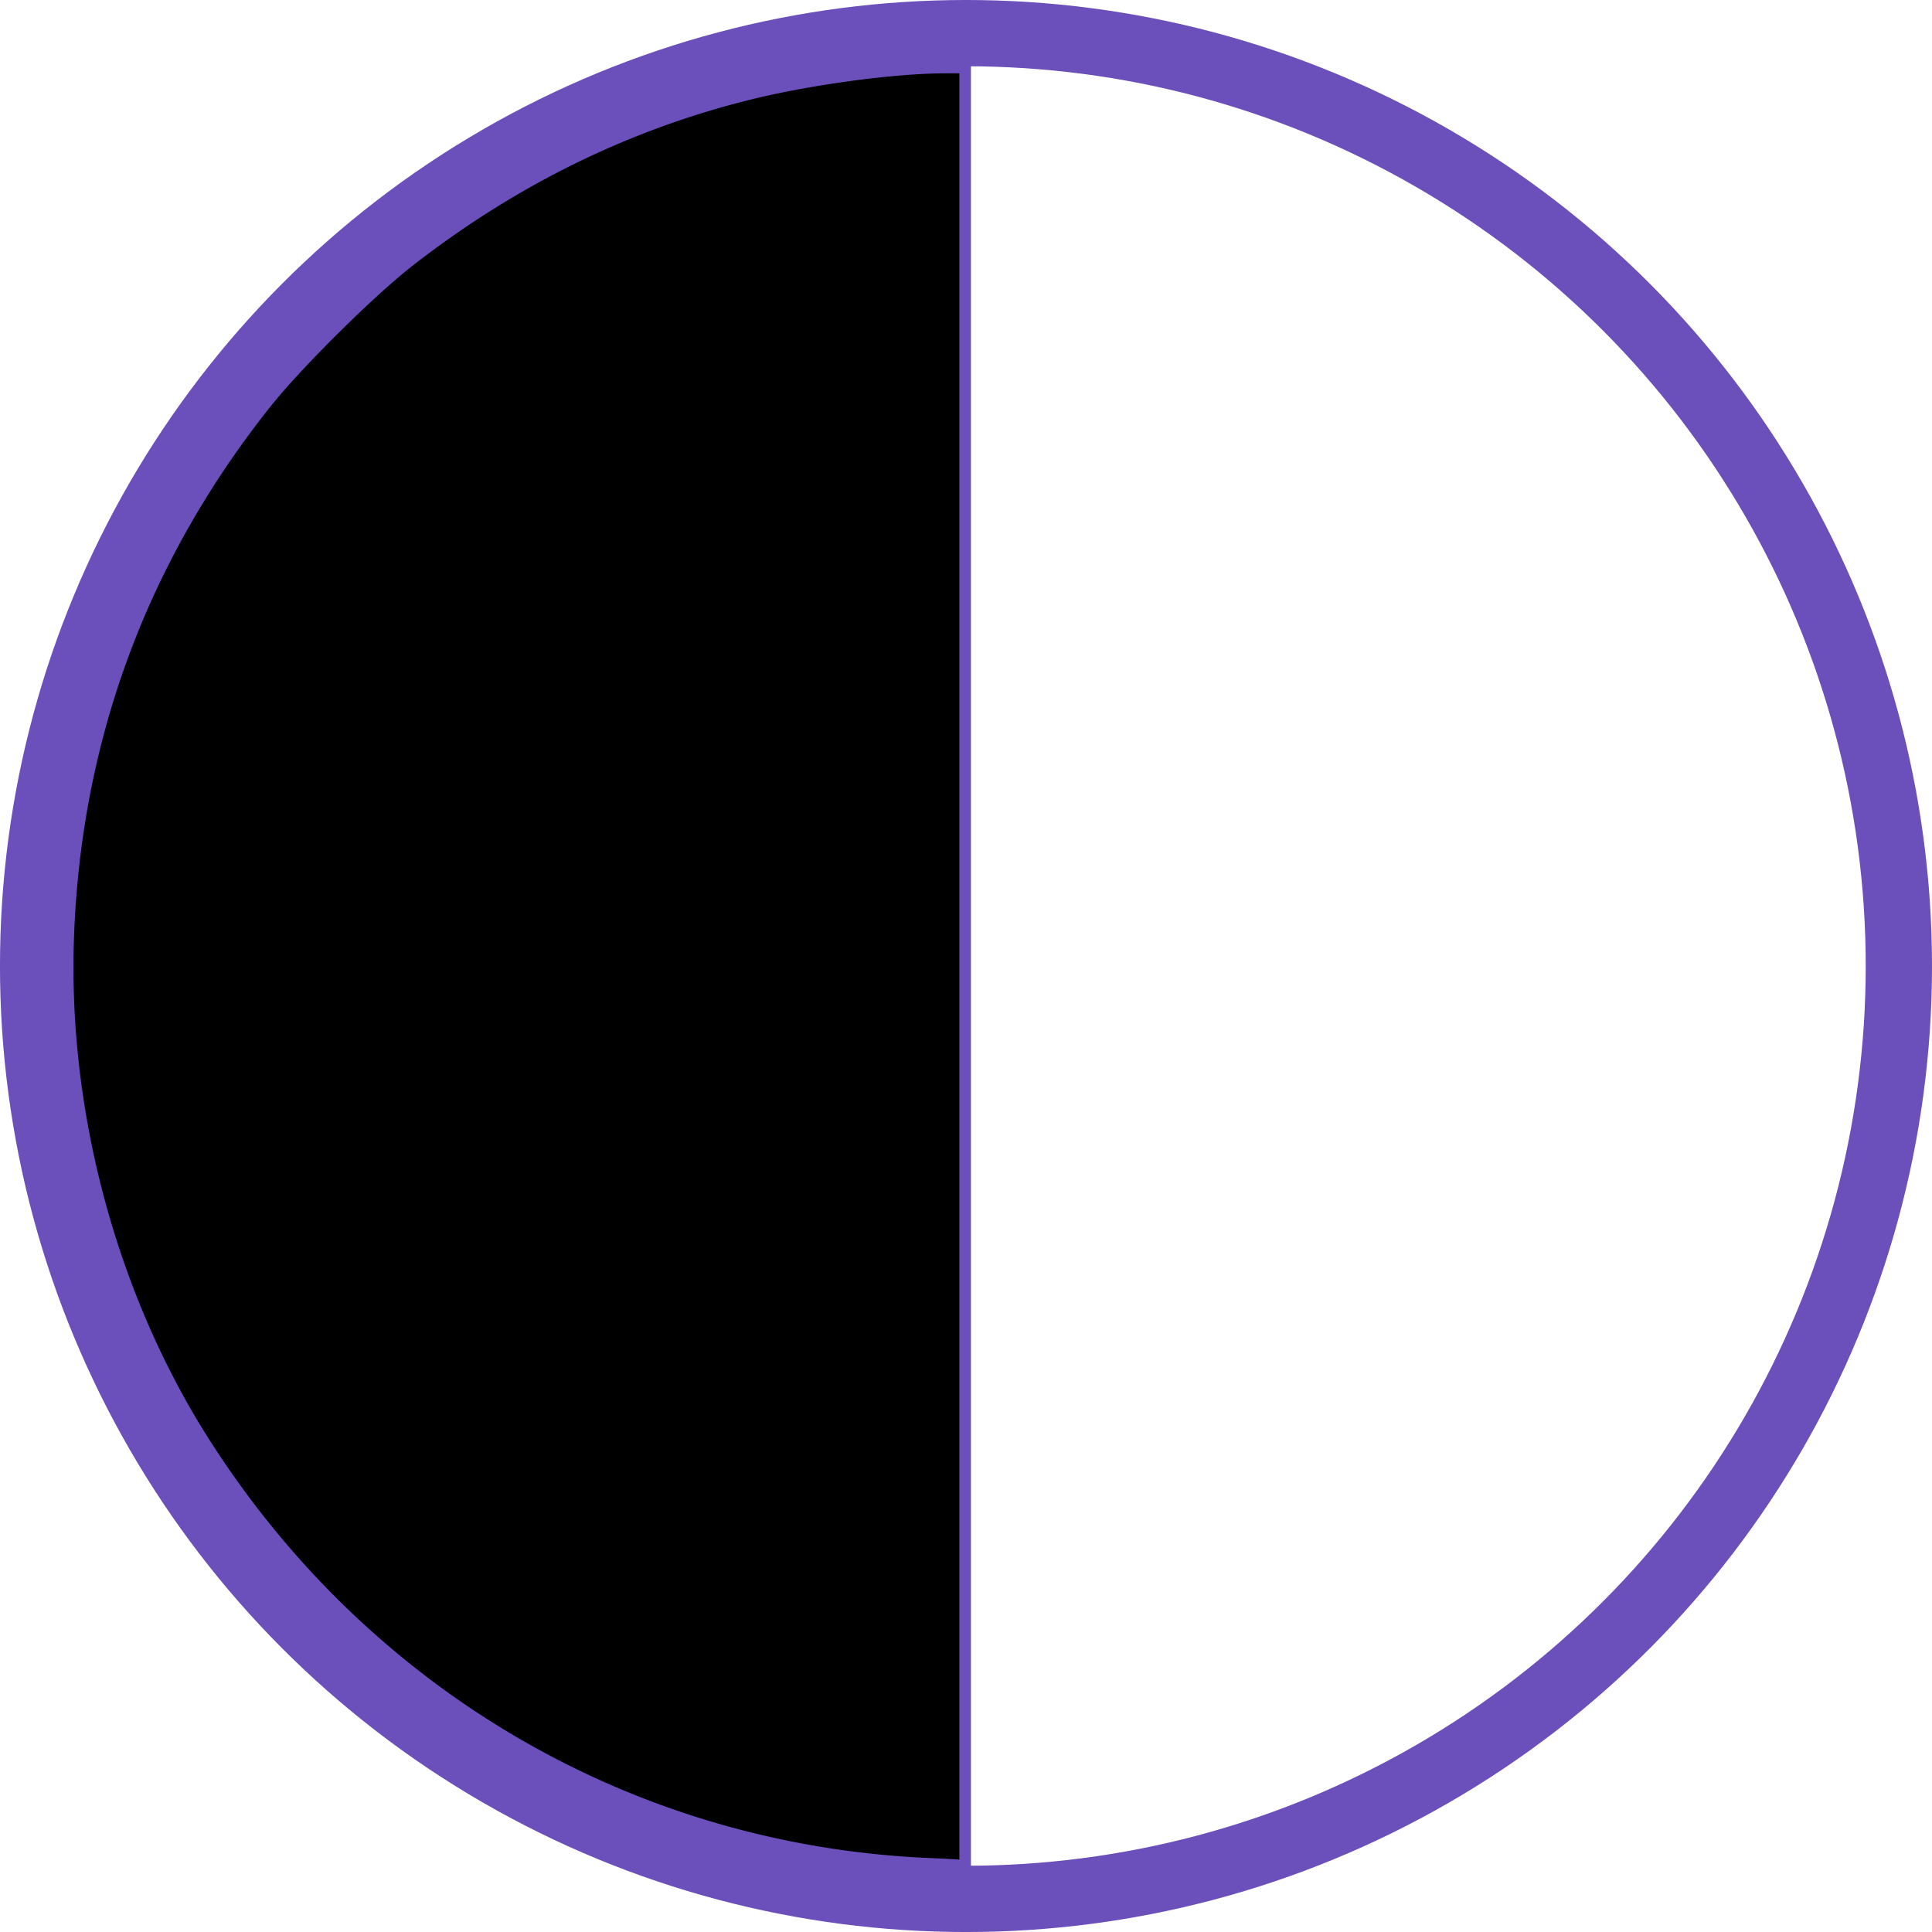
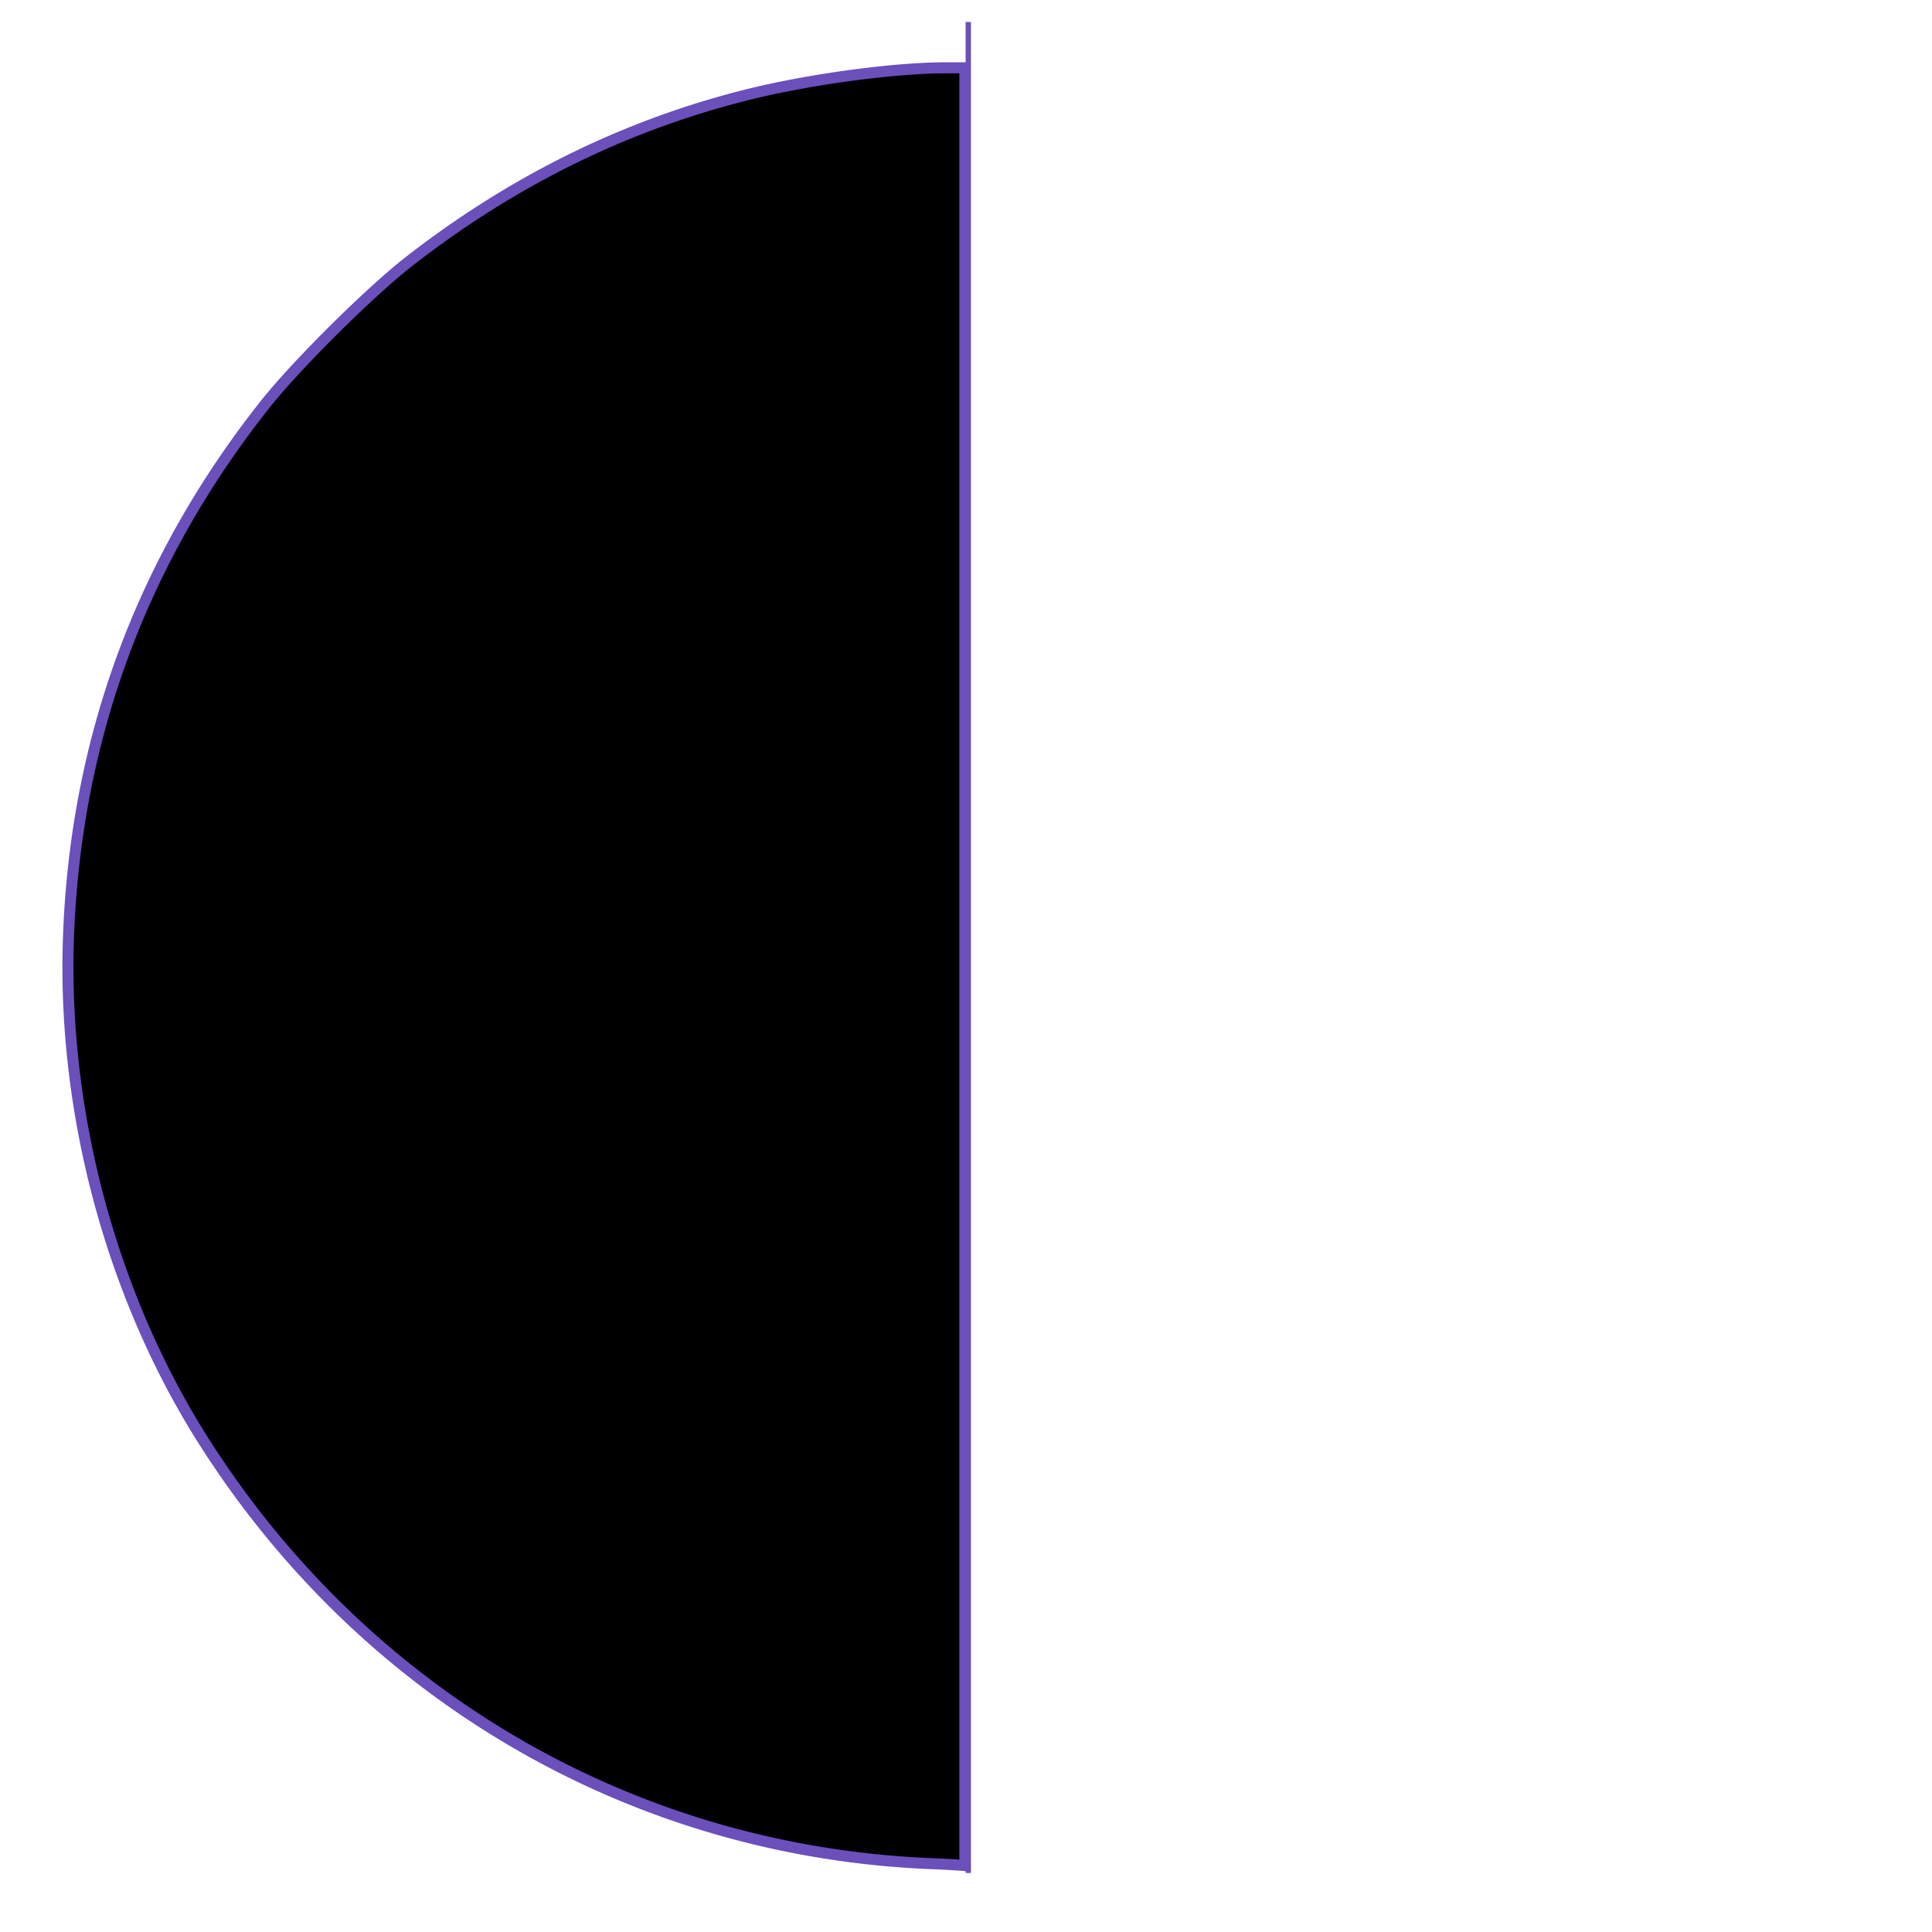
<svg xmlns="http://www.w3.org/2000/svg" viewBox="0 0 87.457 87.457" preserveAspectRatio="xMidYMid meet">
  <title>Viable</title>
  <desc>Viable Maturity</desc>
  <g stroke="#6b4fbb" transform="translate(-12.933 -27.696)">
-     <circle cx="56.661" cy="71.425" r="42.229" fill="none" stroke-width="3" />
    <path fill="none" stroke-width=".24" d="M56.765 28.691v83.79" />
    <path stroke-width=".5" d="M55.075 112.058c-13.458-.55-25.575-7.581-32.898-19.09-4.18-6.57-6.417-14.858-6.146-22.781.307-8.98 3.3-17.112 8.905-24.188 1.429-1.804 4.758-5.105 6.554-6.5 4.698-3.647 9.776-6.143 15.303-7.523 2.756-.687 6.584-1.207 8.916-1.21l.902-.001V112.148l-.3-.026a42.28 42.28 0 0 0-1.236-.064z" paint-order="markers stroke fill" />
  </g>
</svg>